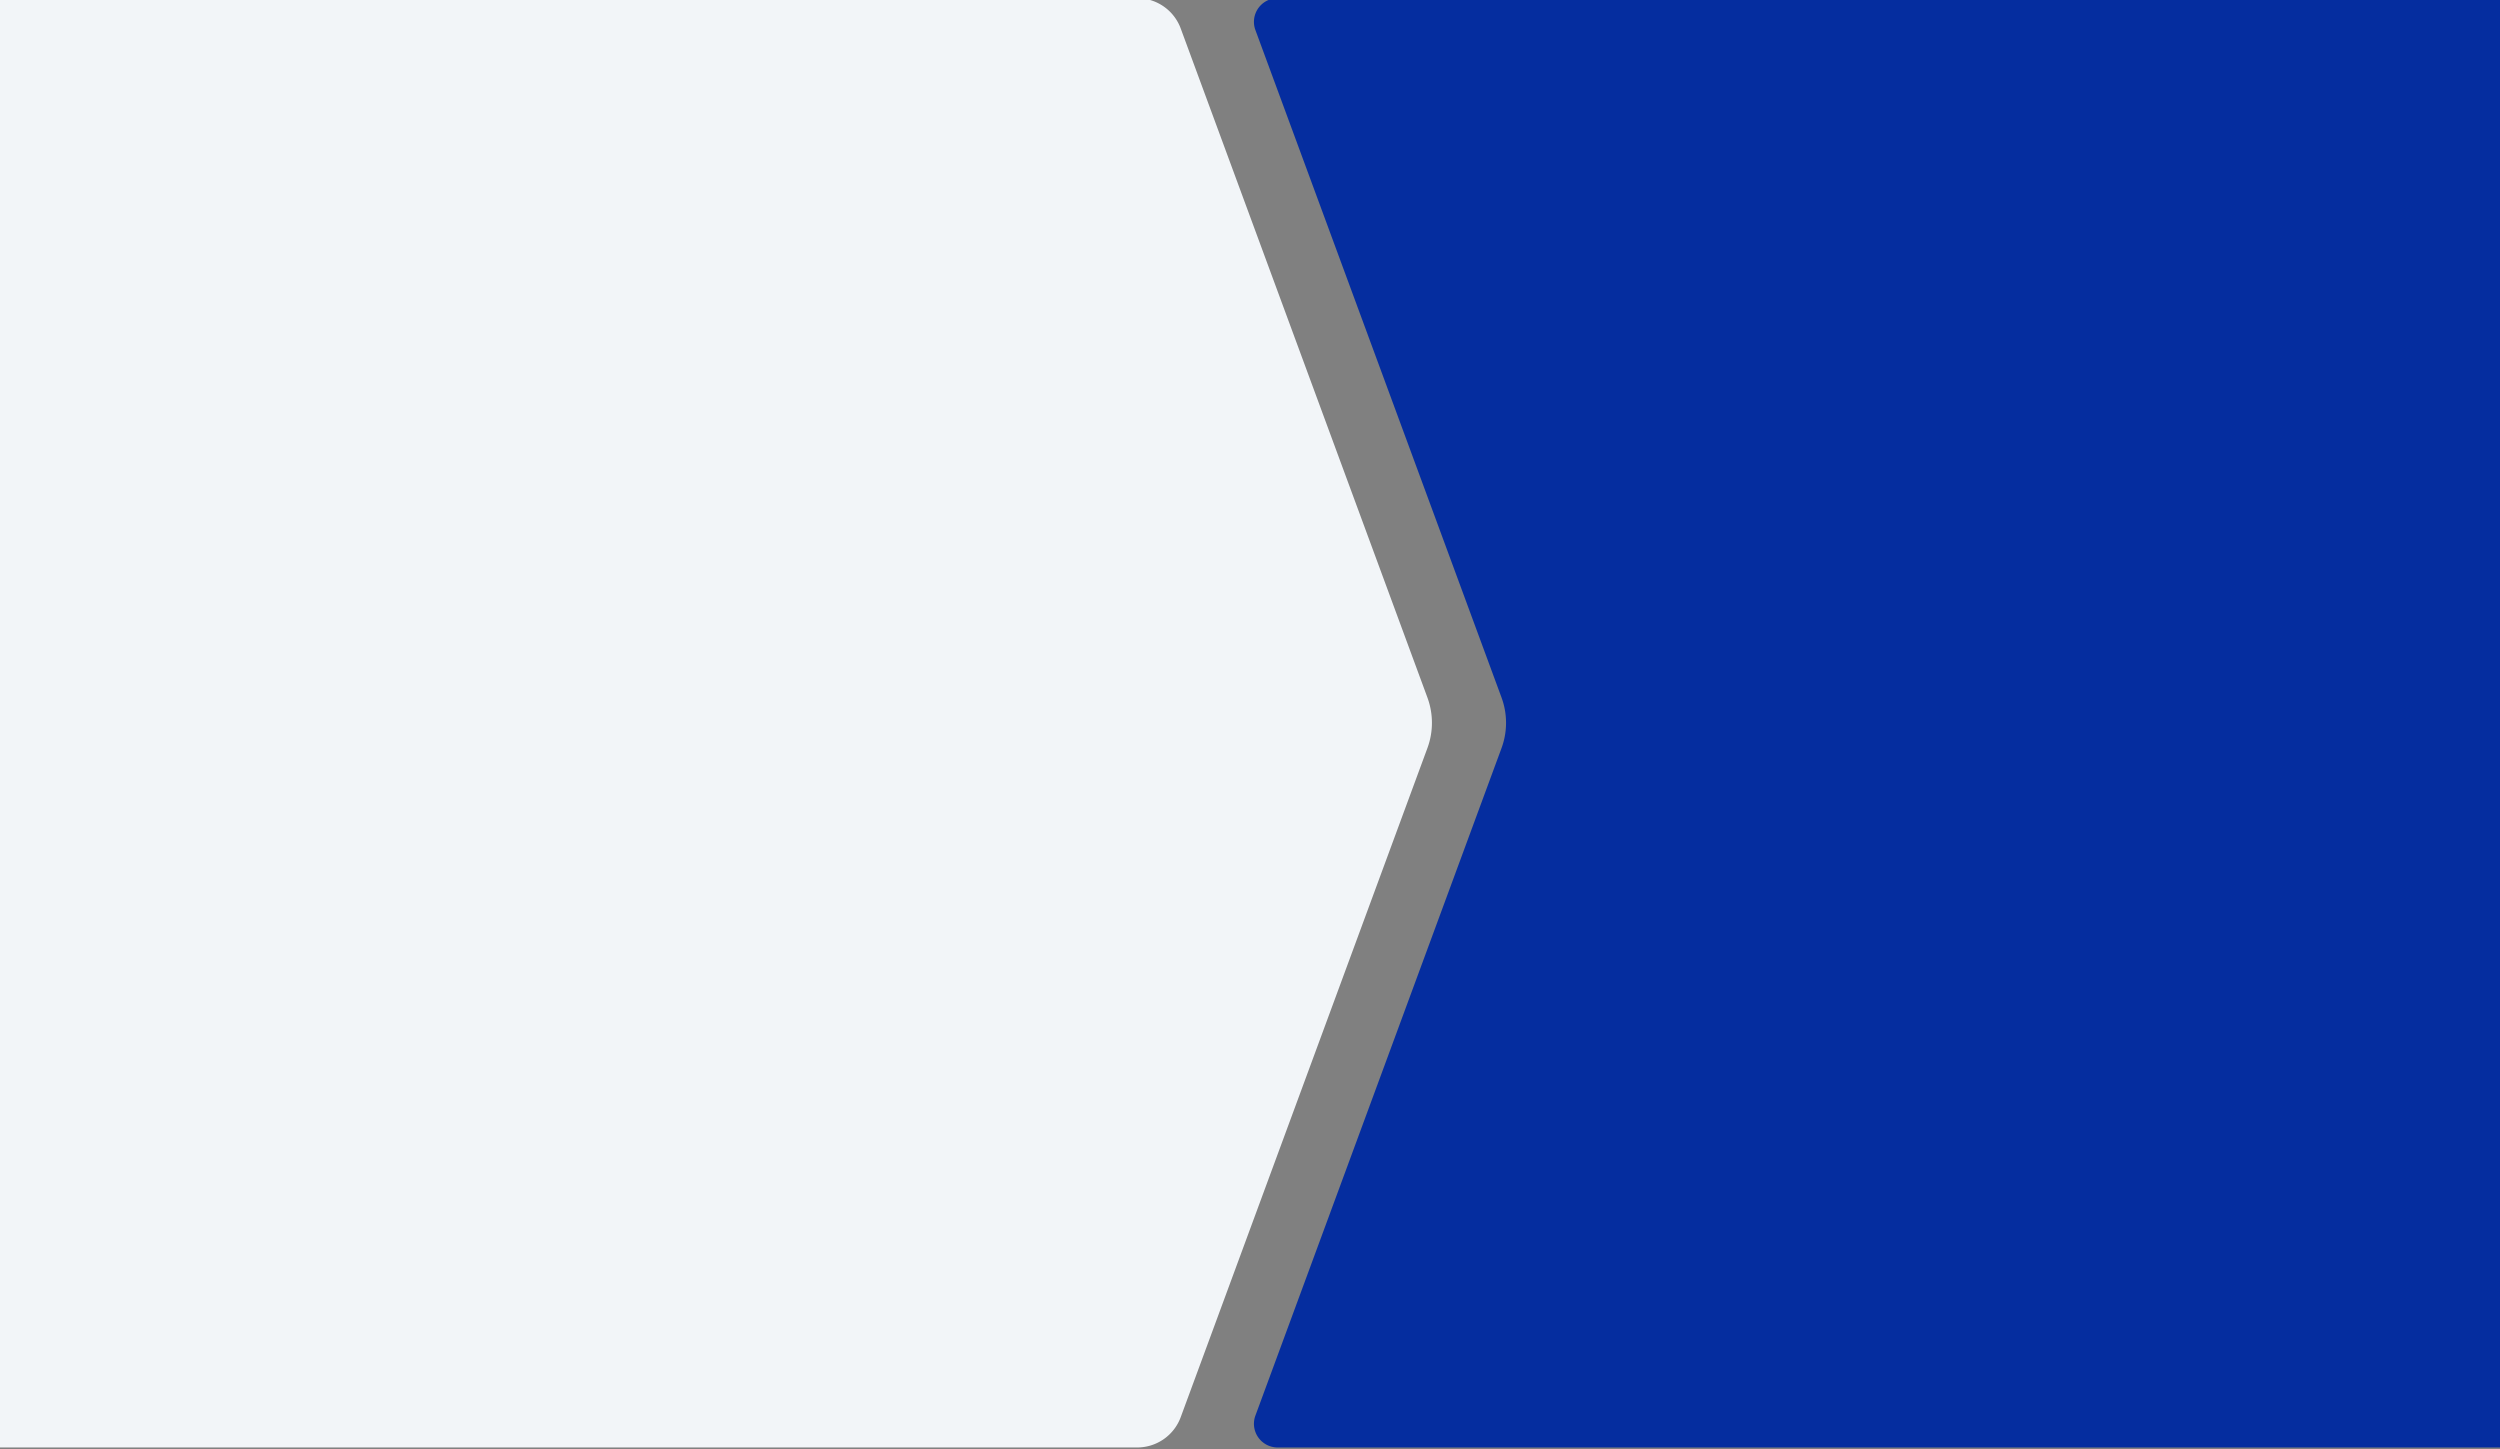
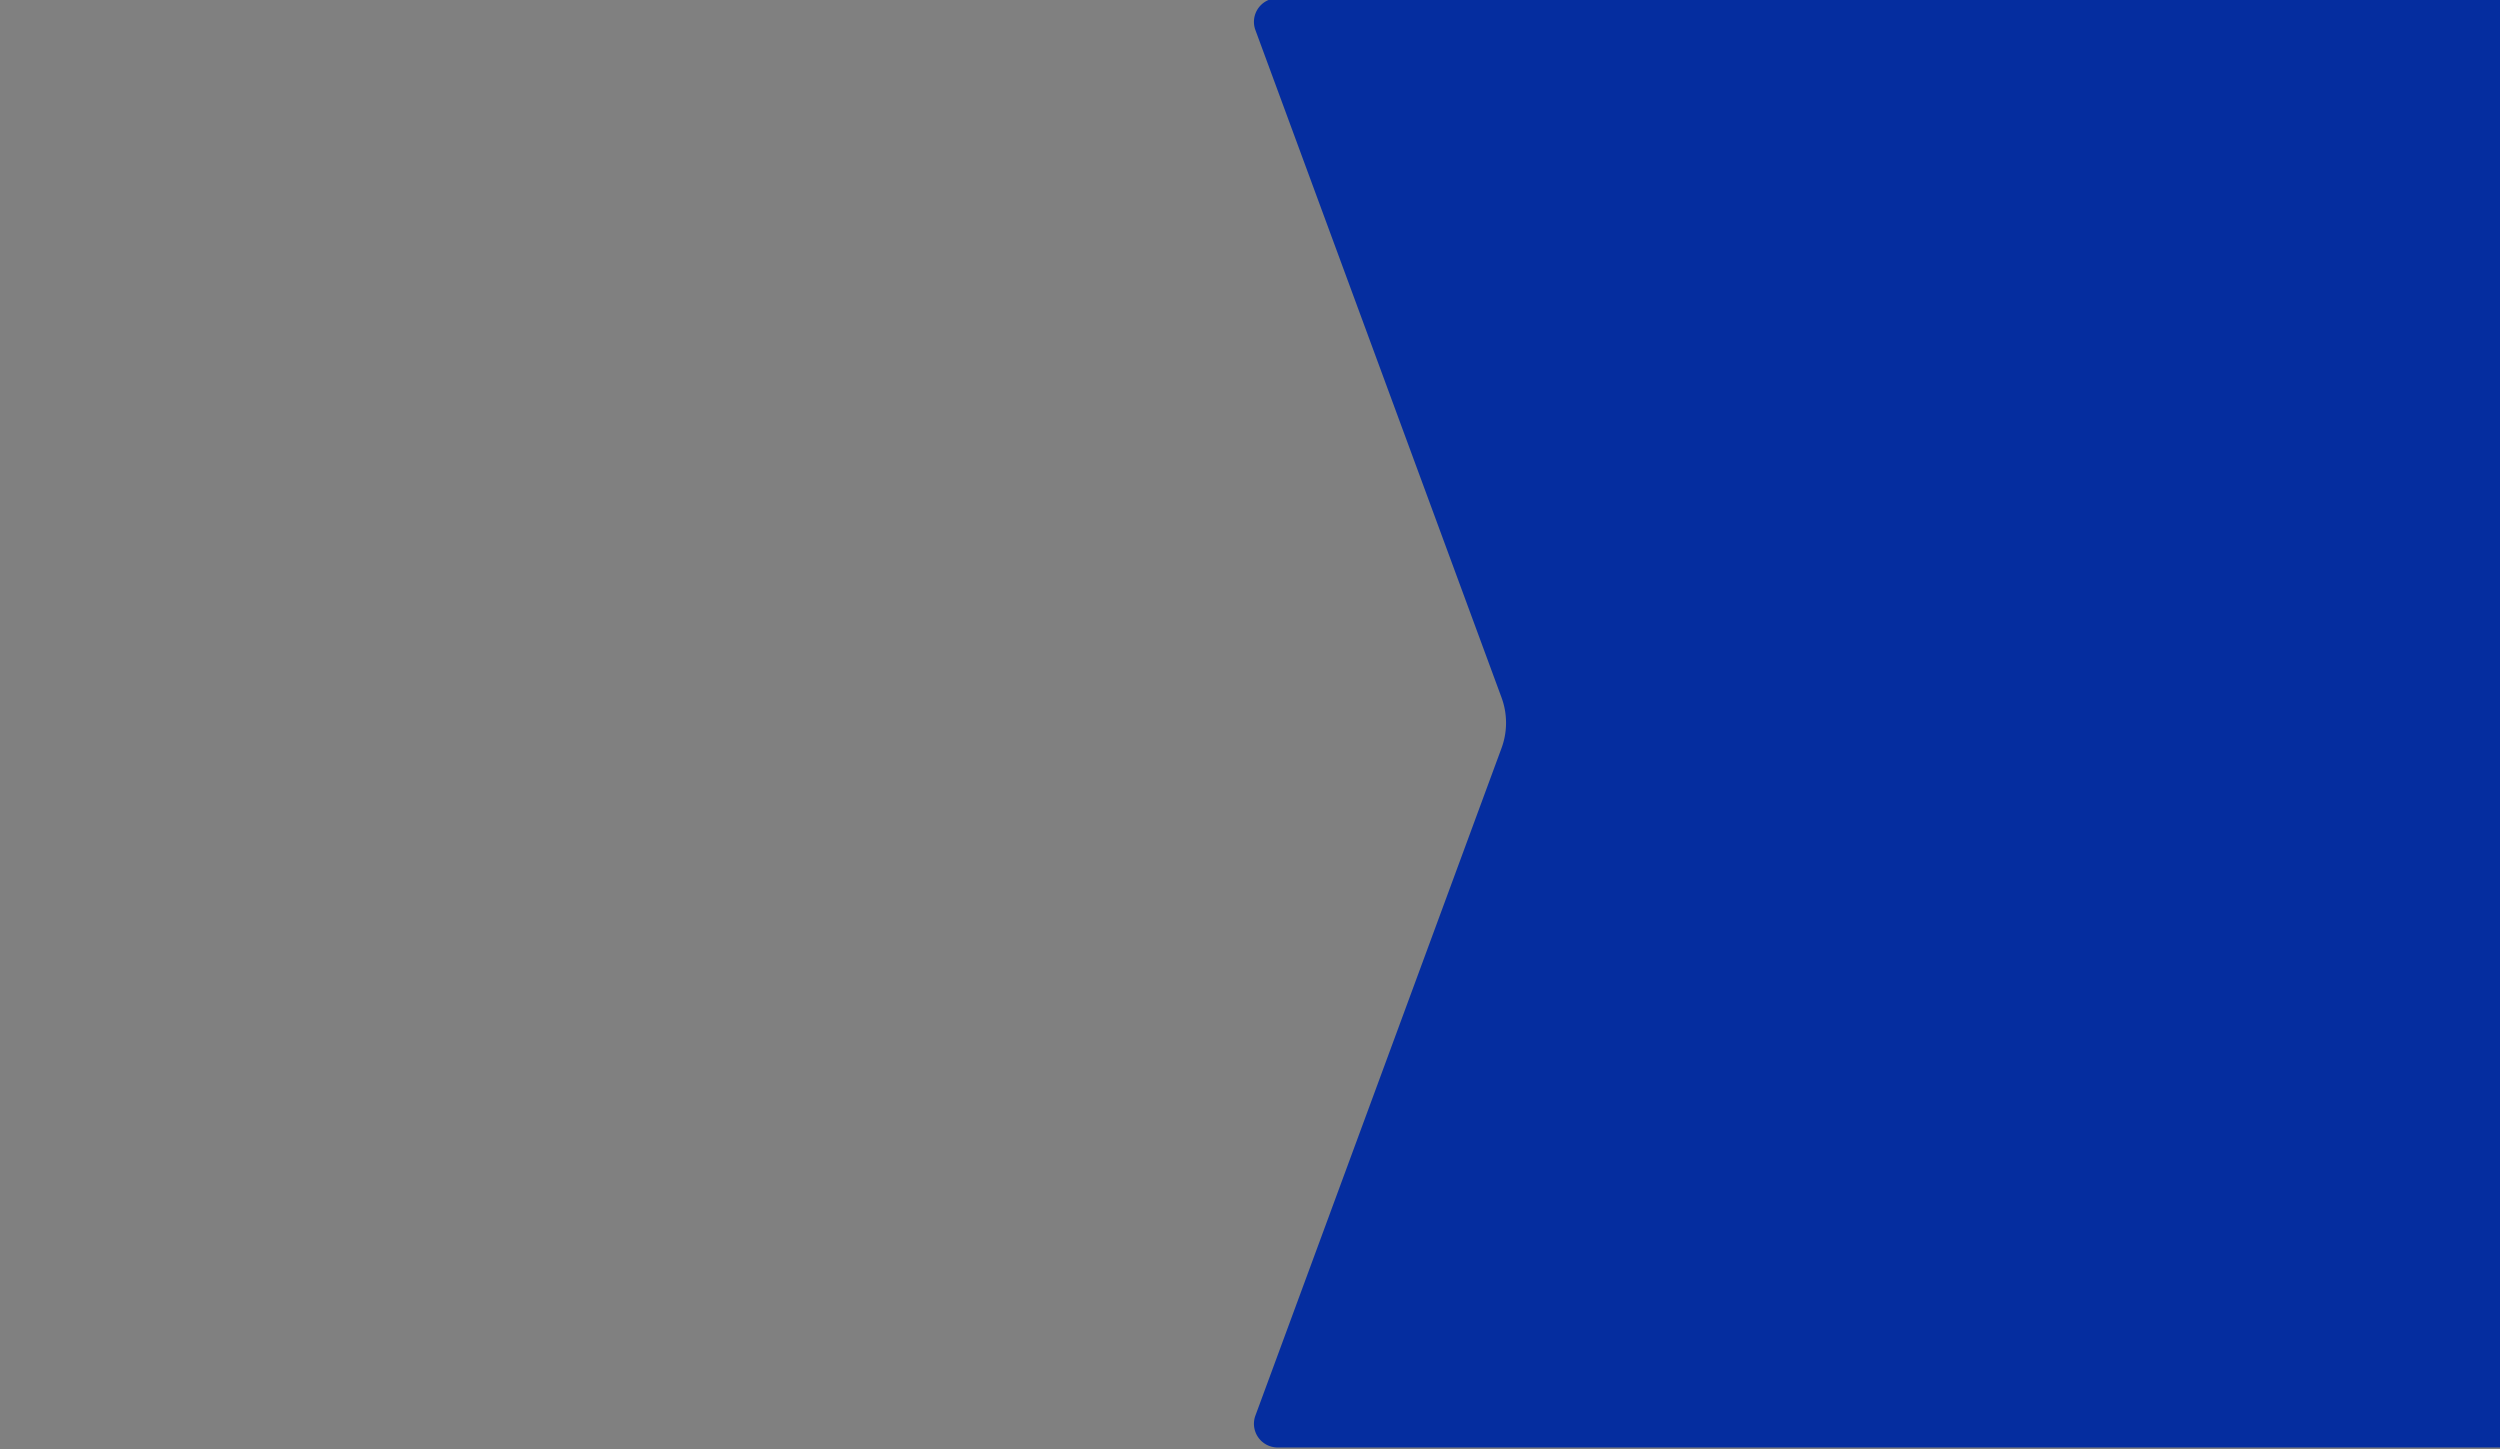
<svg xmlns="http://www.w3.org/2000/svg" width="414" height="240" viewBox="0 0 414 240">
  <rect x="0" y="0" width="414" height="240" fill="#808080" stroke="none" />
  <defs>
    <clipPath id="clip-path">
      <rect id="長方形_1896" data-name="長方形 1896" width="414" height="240" transform="translate(0 268)" fill="#fff" stroke="#707070" stroke-width="1" />
    </clipPath>
  </defs>
  <g id="マスクグループ_107" data-name="マスクグループ 107" transform="translate(0 -268)" clip-path="url(#clip-path)">
    <g id="グループ_2499" data-name="グループ 2499" transform="translate(61.171 -222.3)">
      <path id="top01" d="M3.835,0H376.174a7.672,7.672,0,0,1,7.167,5.082l40.832,110.738a12.1,12.1,0,0,1,0,8.358L383.341,234.917A7.672,7.672,0,0,1,376.174,240H3.835a3.923,3.923,0,0,1-3.583-5.328L40.994,124.179a12.1,12.1,0,0,0,0-8.358L.252,5.328A3.923,3.923,0,0,1,3.835,0" transform="translate(146.491 490)" fill="#052d9f" />
-       <path id="top01-2" data-name="top01" d="M3.835,0H376.174a7.672,7.672,0,0,1,7.167,5.082l40.832,110.738a12.1,12.1,0,0,1,0,8.358L383.341,234.917A7.672,7.672,0,0,1,376.174,240H3.835a3.923,3.923,0,0,1-3.583-5.328L40.994,124.179a12.1,12.1,0,0,0,0-8.358L.252,5.328A3.923,3.923,0,0,1,3.835,0" transform="translate(-248.962 490)" fill="#f2f5f8" />
    </g>
  </g>
</svg>